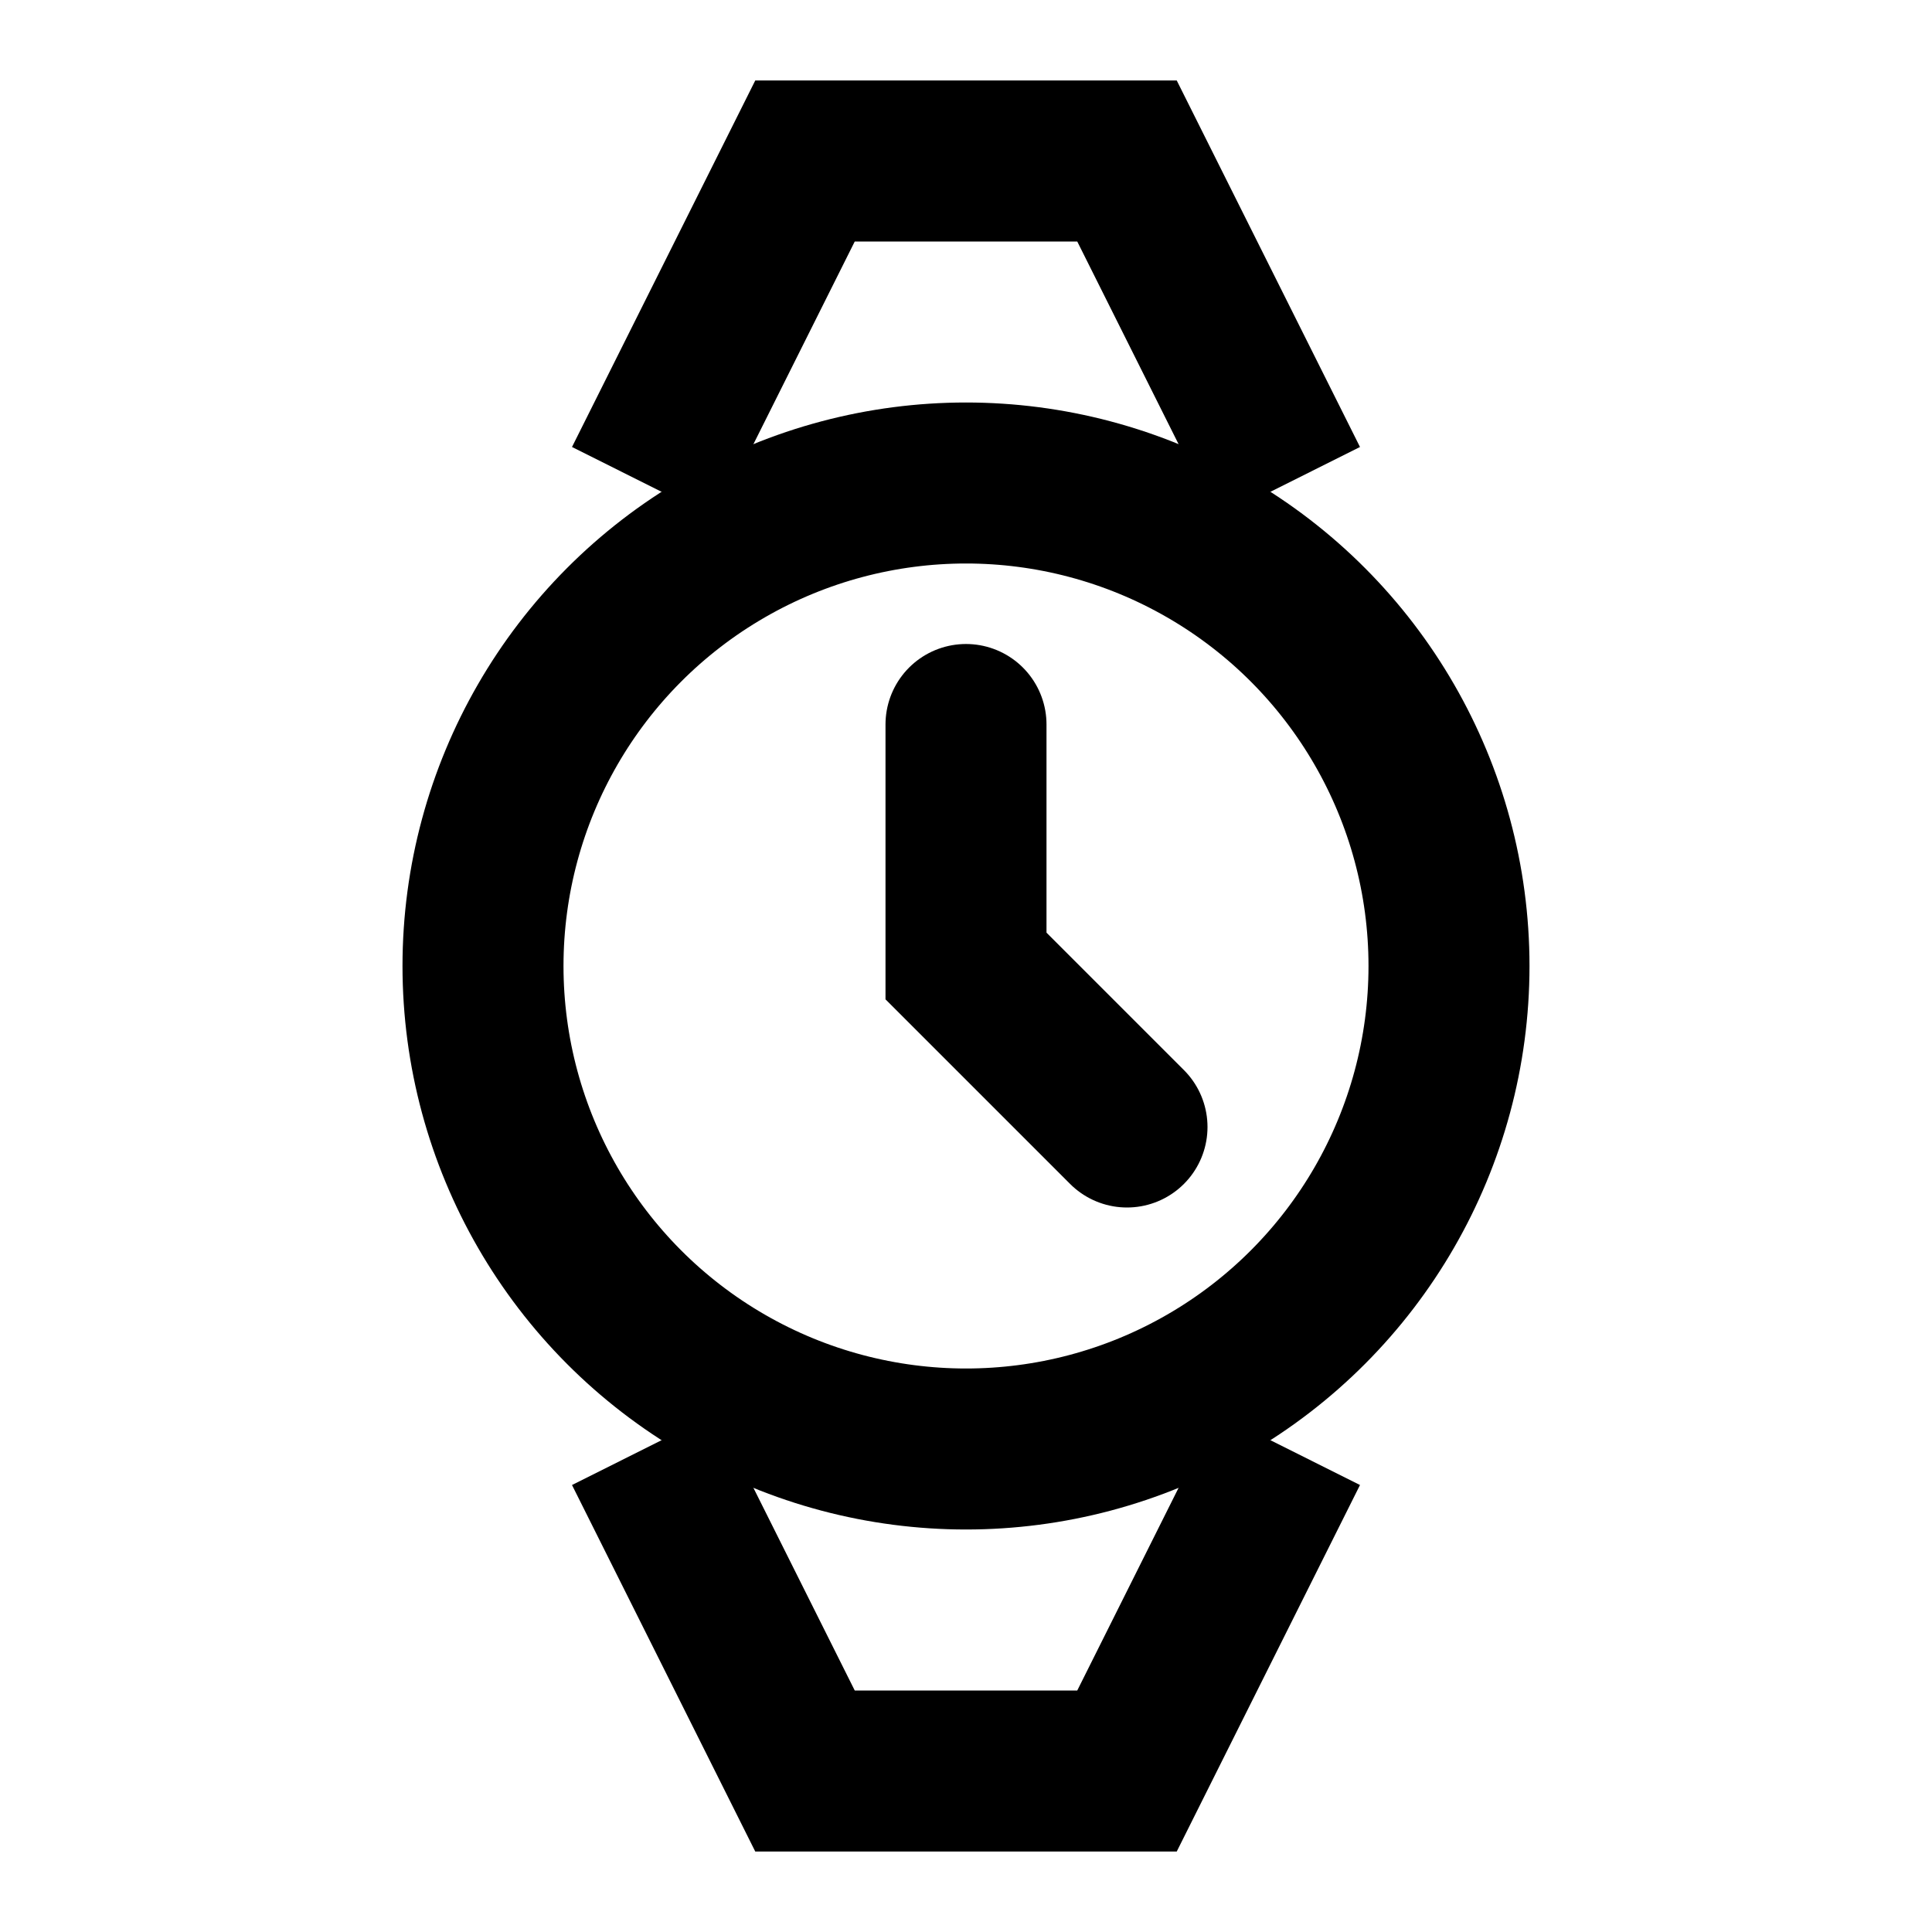
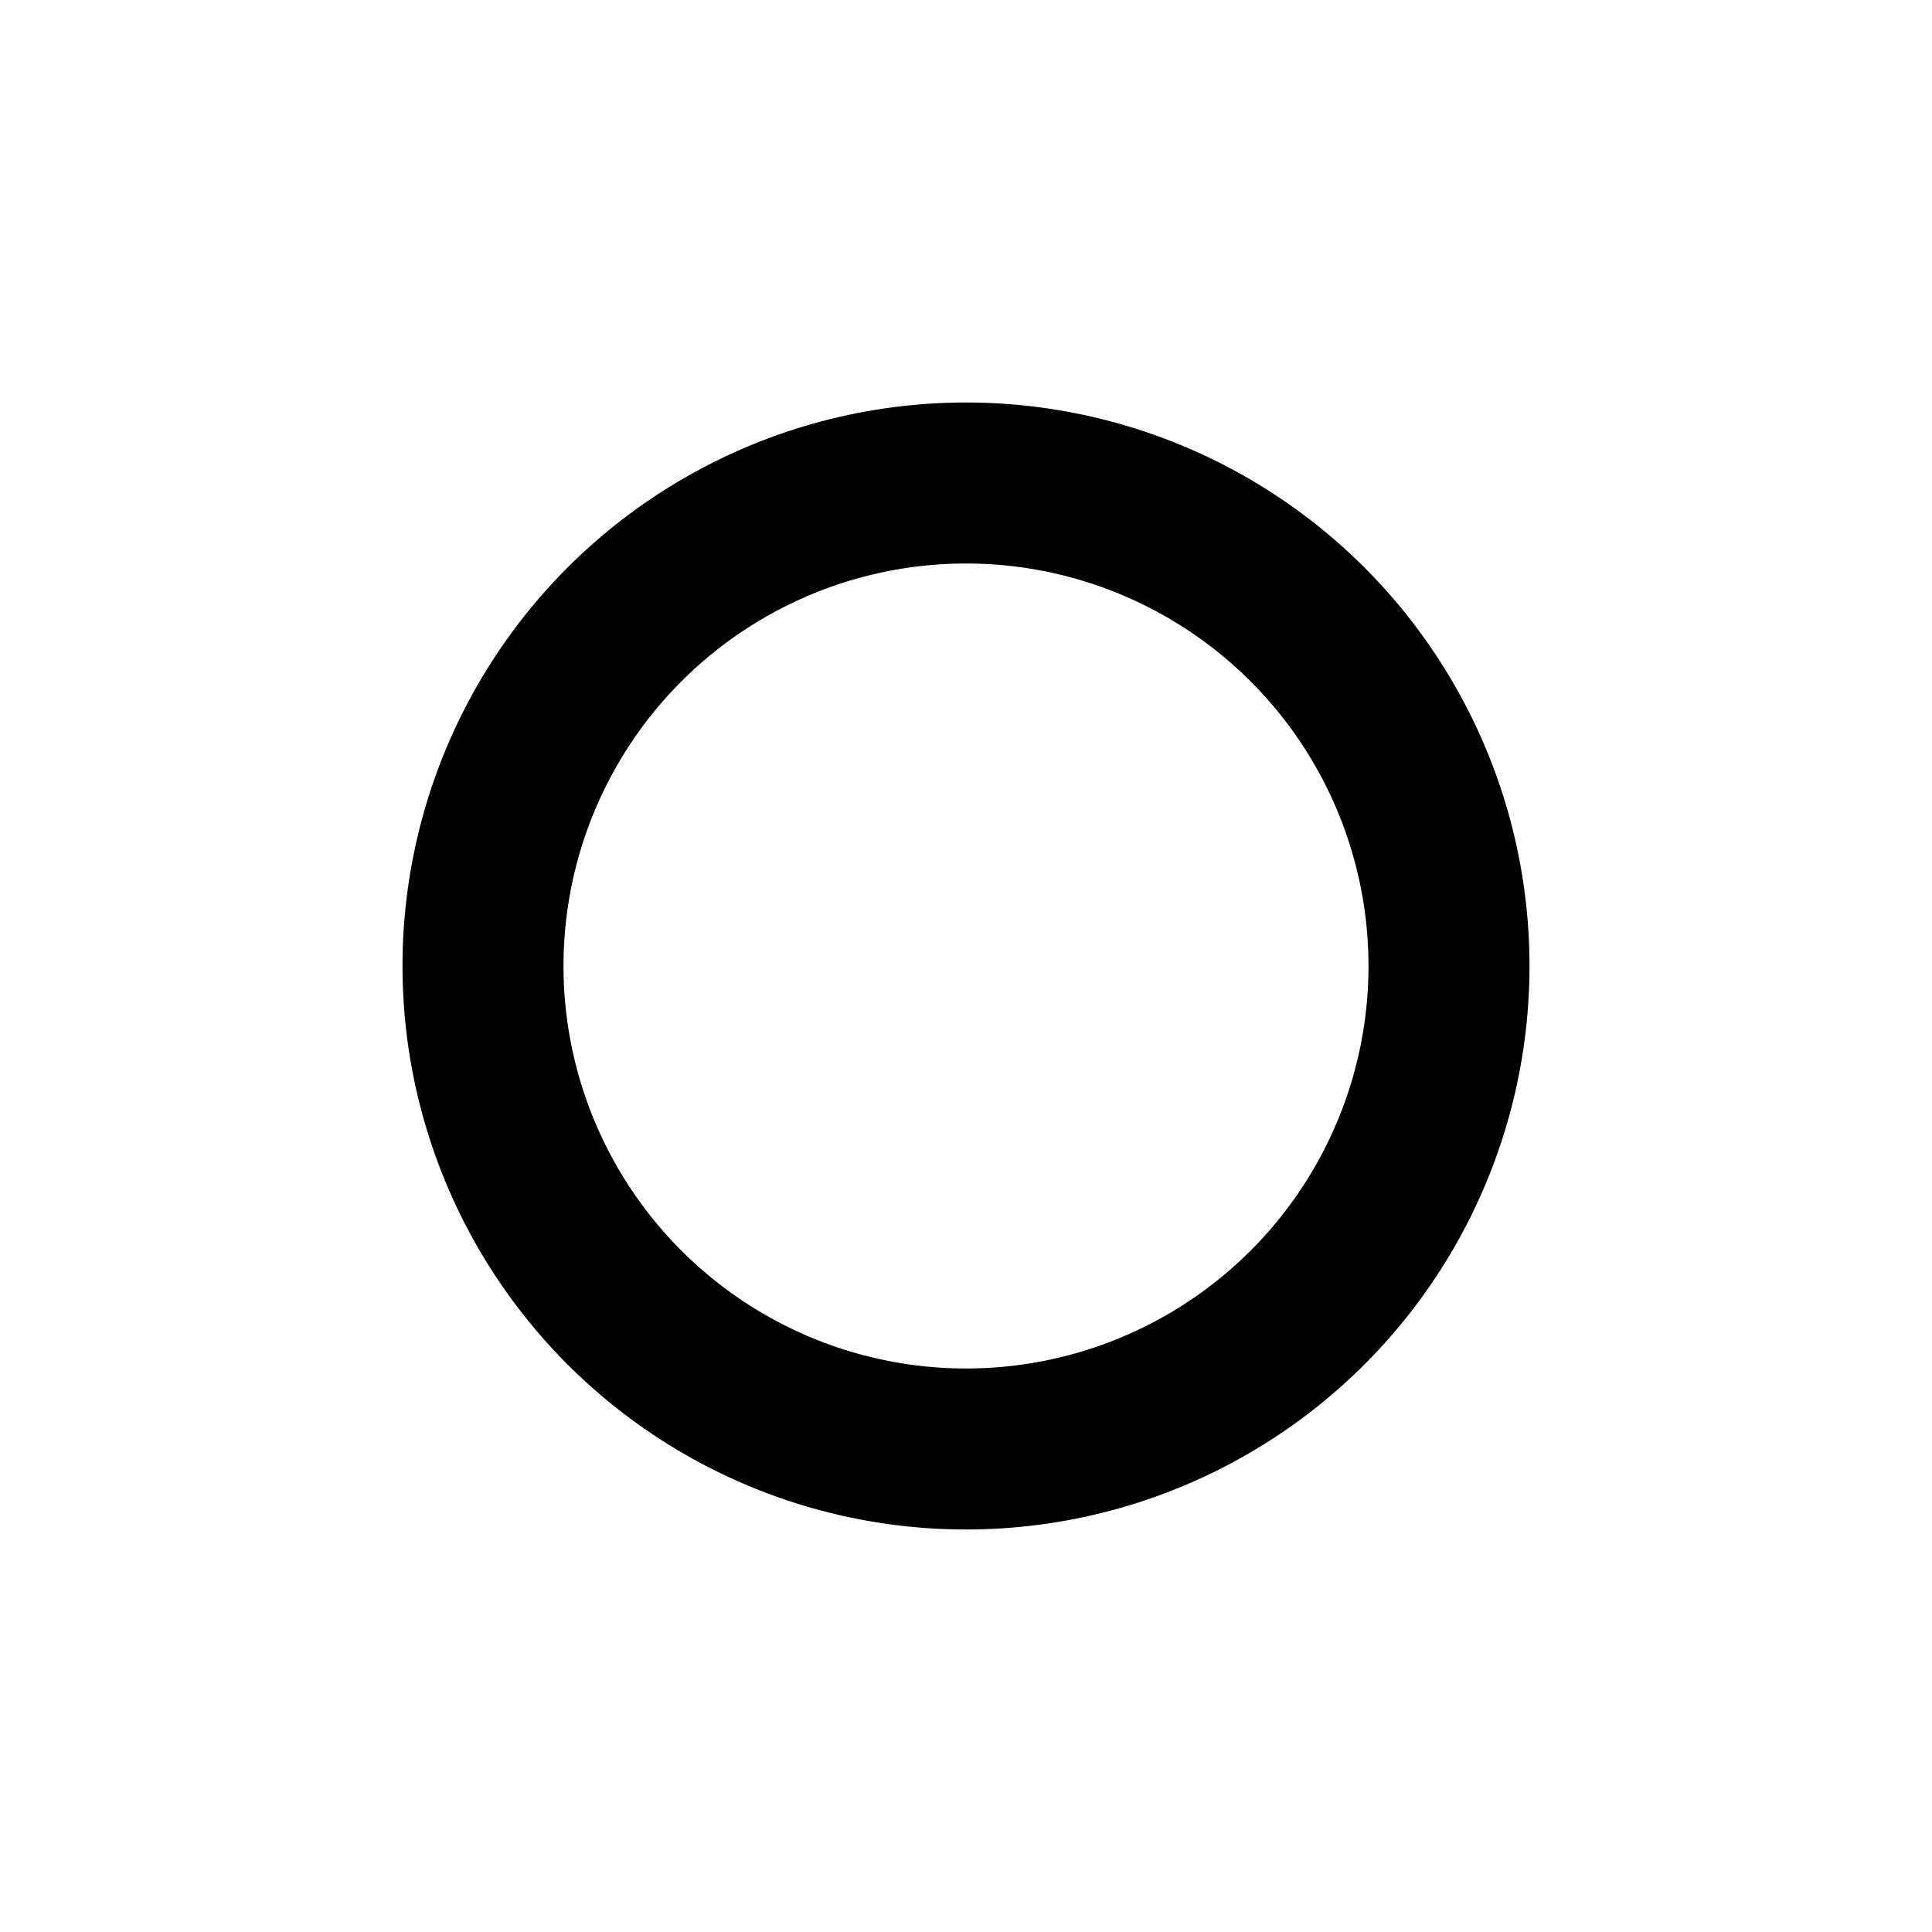
<svg xmlns="http://www.w3.org/2000/svg" width="24" height="24" viewBox="0 0 24 24" fill="none">
  <circle cx="12" cy="12" r="6" stroke="currentColor" stroke-width="2" />
-   <path d="M12 9V12L14 14" stroke="currentColor" stroke-width="2" stroke-linecap="round" />
-   <path d="M16 6L14 2H10L8 6M16 18L14 22H10L8 18" stroke="currentColor" stroke-width="2" />
</svg>